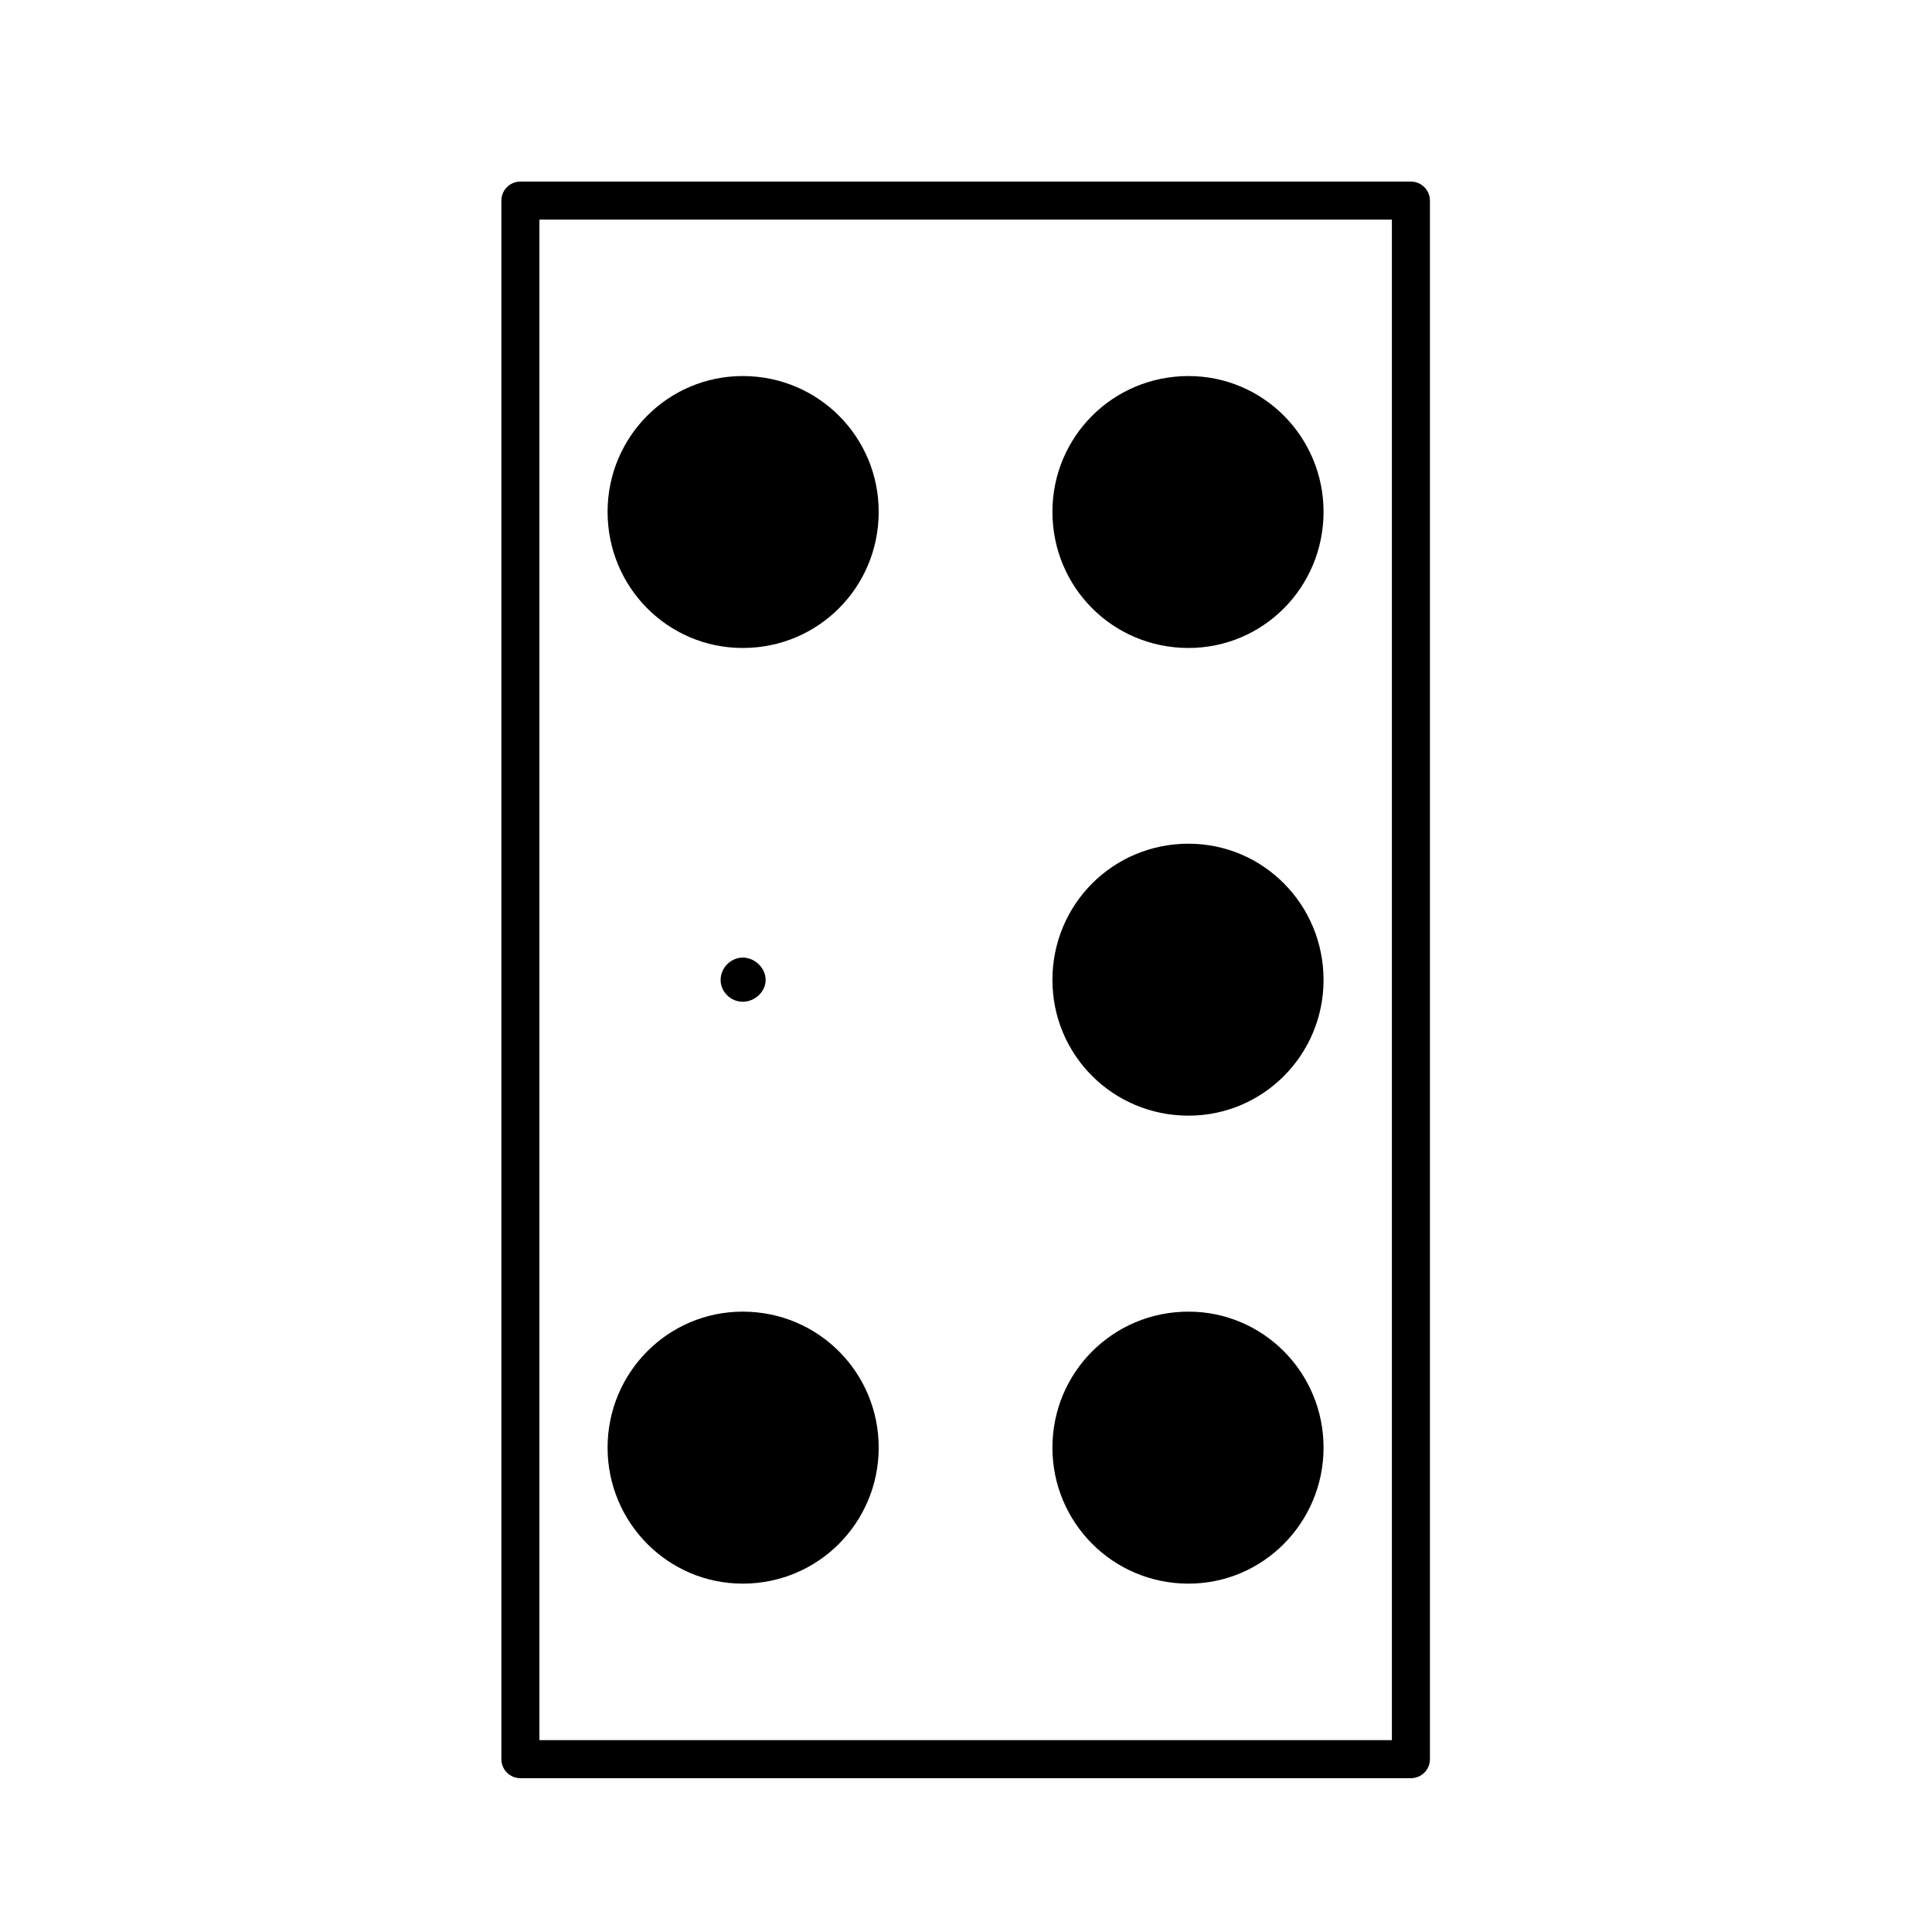
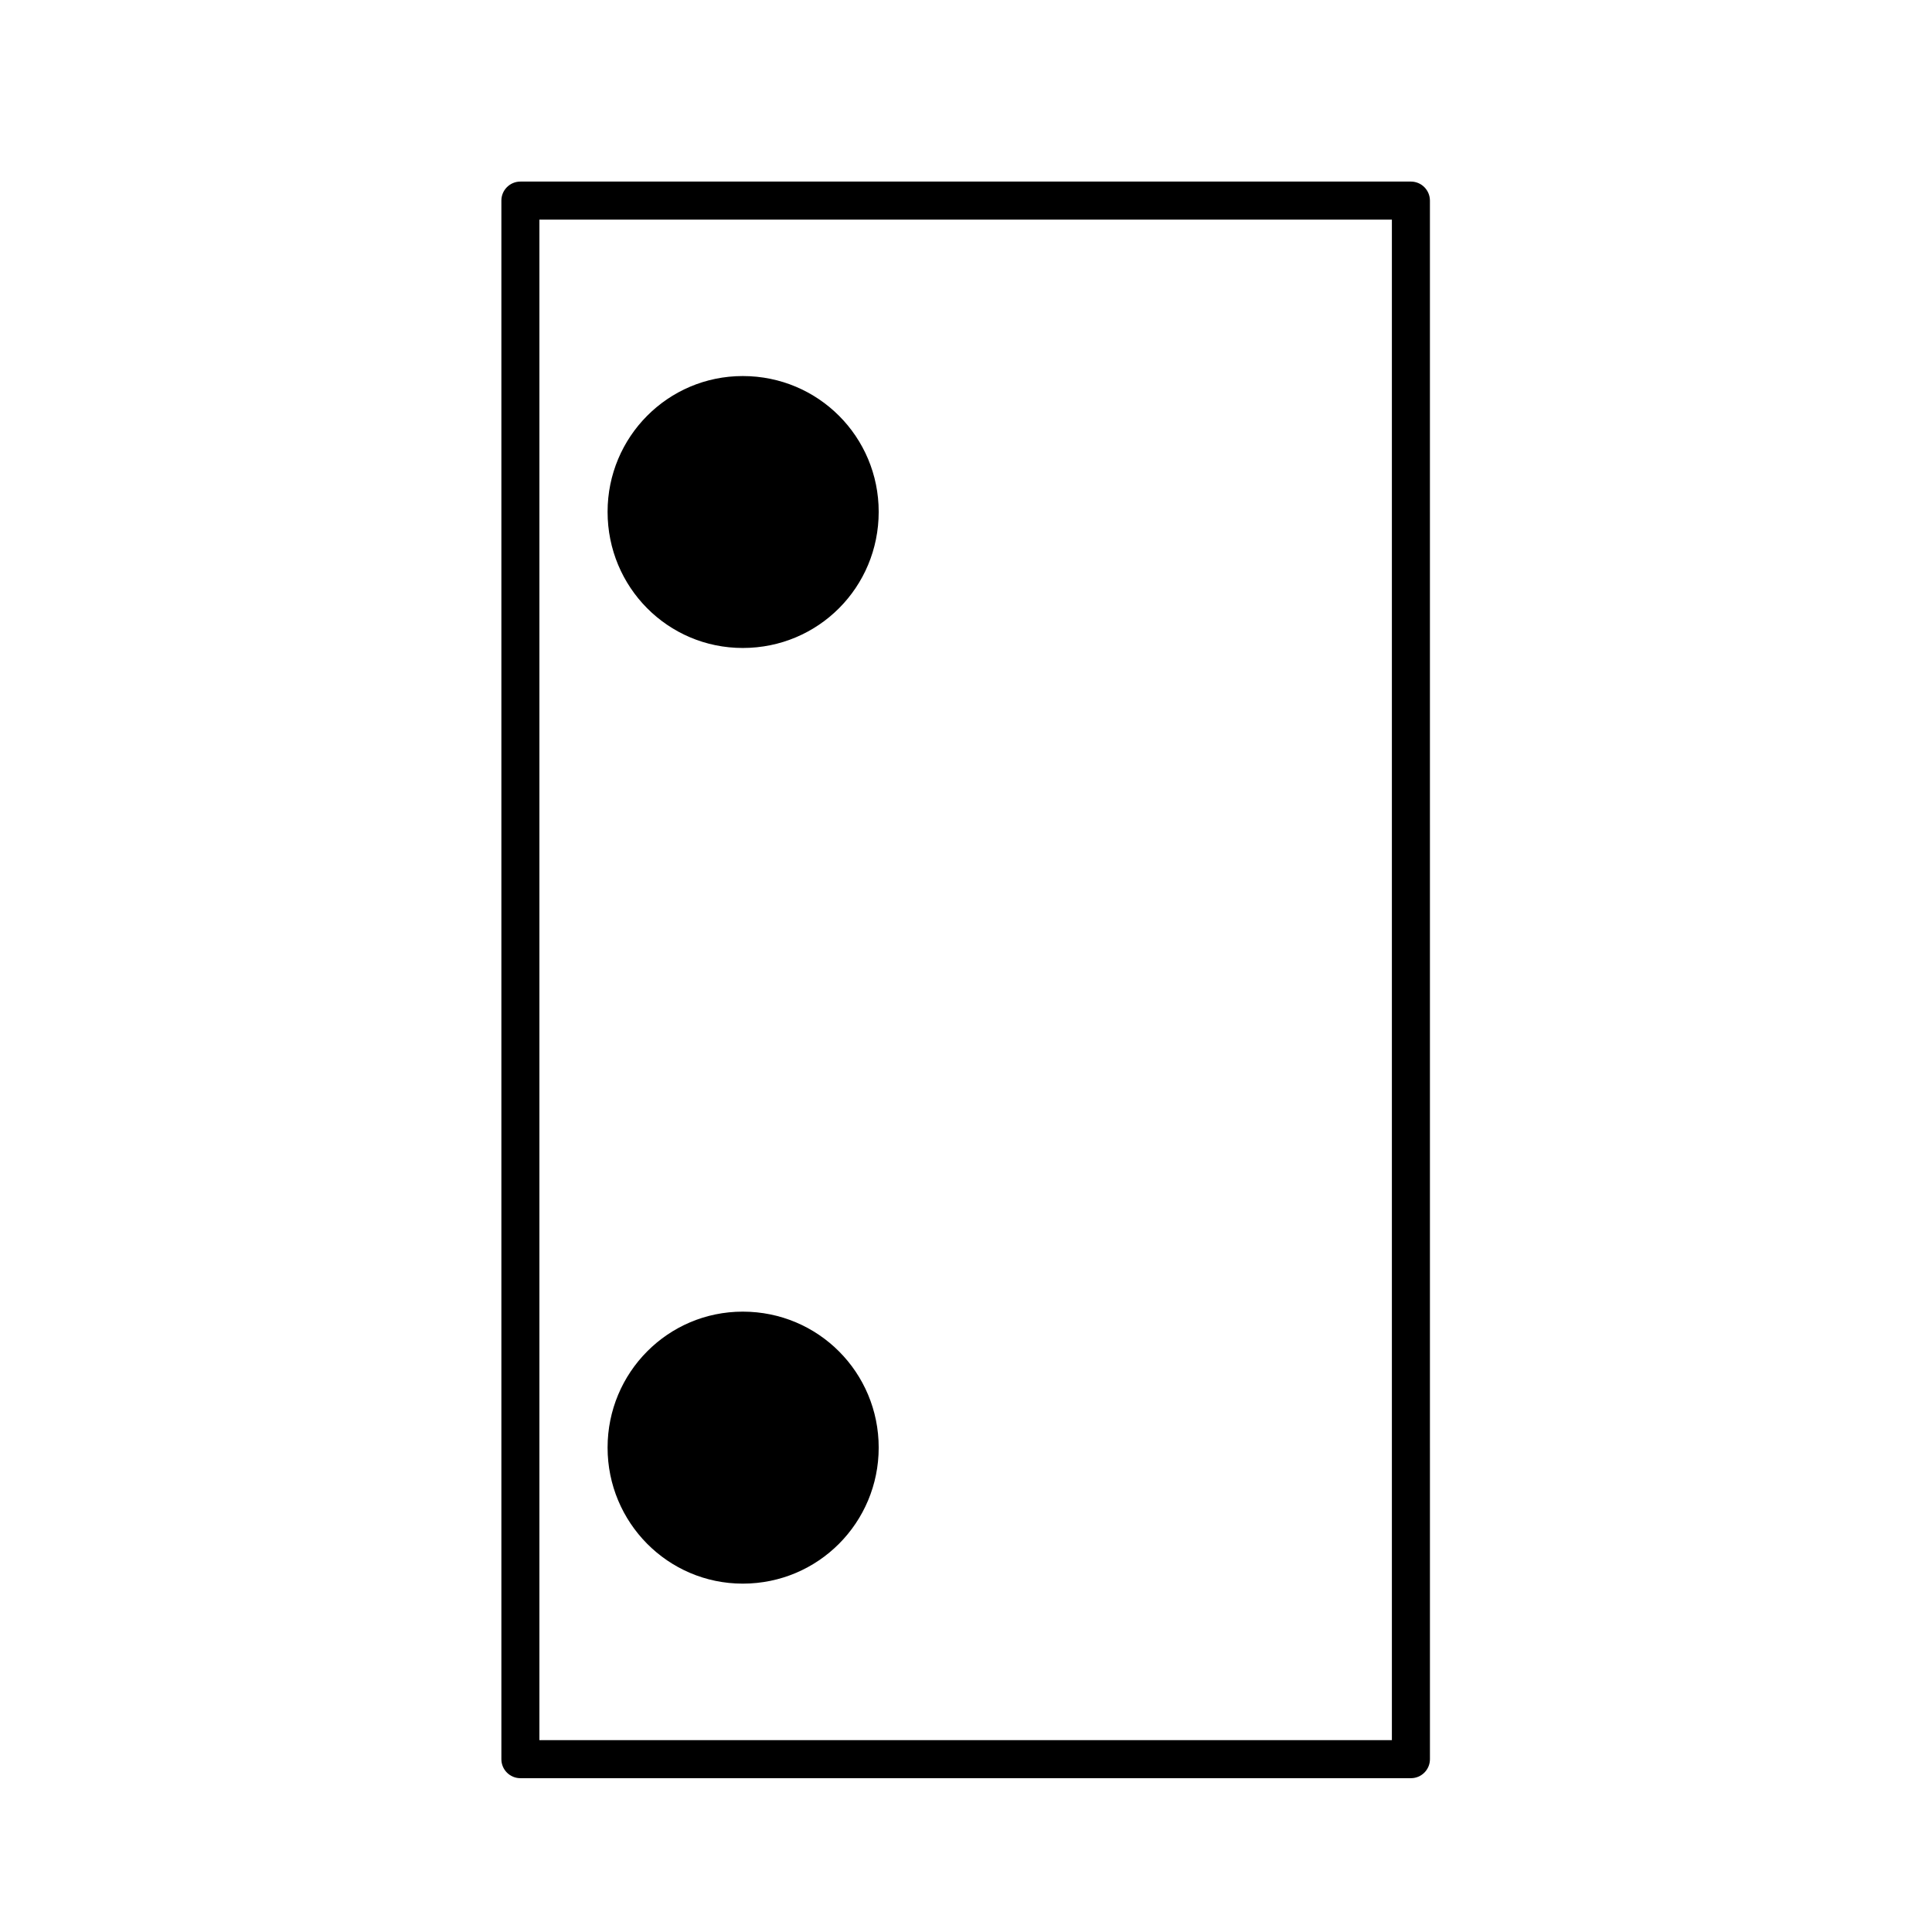
<svg xmlns="http://www.w3.org/2000/svg" fill="#000000" width="800px" height="800px" version="1.1" viewBox="144 144 512 512">
  <g>
-     <path d="m458.97 563.68c19.809 0 35.785-16.211 35.785-36.051 0-19.879-15.977-36.031-35.785-36.031-20.086 0-36.066 16.152-36.066 36.031 0 19.844 15.98 36.051 36.066 36.051z" />
    <path d="m340.84 563.68c20.047 0 36.023-16.211 36.023-36.051 0-19.879-15.977-36.031-36.023-36.031-19.852 0-35.824 16.152-35.824 36.031-0.004 19.844 15.969 36.051 35.824 36.051z" />
    <path d="m340.84 315.72c20.047 0 36.023-16.102 36.023-36.086 0-19.84-15.977-35.977-36.023-35.977-19.852 0-35.824 16.133-35.824 35.977-0.004 19.984 15.969 36.086 35.824 36.086z" />
-     <path d="m458.97 315.72c19.809 0 35.785-16.102 35.785-36.086 0-19.84-15.977-35.977-35.785-35.977-20.086 0-36.066 16.133-36.066 35.977 0 19.984 15.98 36.086 36.066 36.086z" />
-     <path d="m458.97 439.66c19.809 0 35.785-16.117 35.785-35.961 0-19.98-15.977-36.109-35.785-36.109-20.086 0-36.066 16.125-36.066 36.109 0 19.844 15.98 35.961 36.066 35.961z" />
+     <path d="m458.97 315.72z" />
    <path d="m517.9 192.12h-235.99c-2.781 0-5.039 2.258-5.039 5.039v413.04c0 2.785 2.258 5.039 5.039 5.039h236c2.785 0 5.039-2.254 5.039-5.039l-0.004-413.04c-0.004-2.781-2.254-5.039-5.043-5.039zm-5.035 413.04h-225.92v-402.96h225.92v402.96z" />
-     <path d="m334.97 403.7c0 3.094 2.629 5.777 5.871 5.777 3.223 0 6.062-2.684 6.062-5.777 0-3.141-2.836-5.93-6.062-5.93-3.242 0.008-5.871 2.793-5.871 5.93z" />
  </g>
</svg>